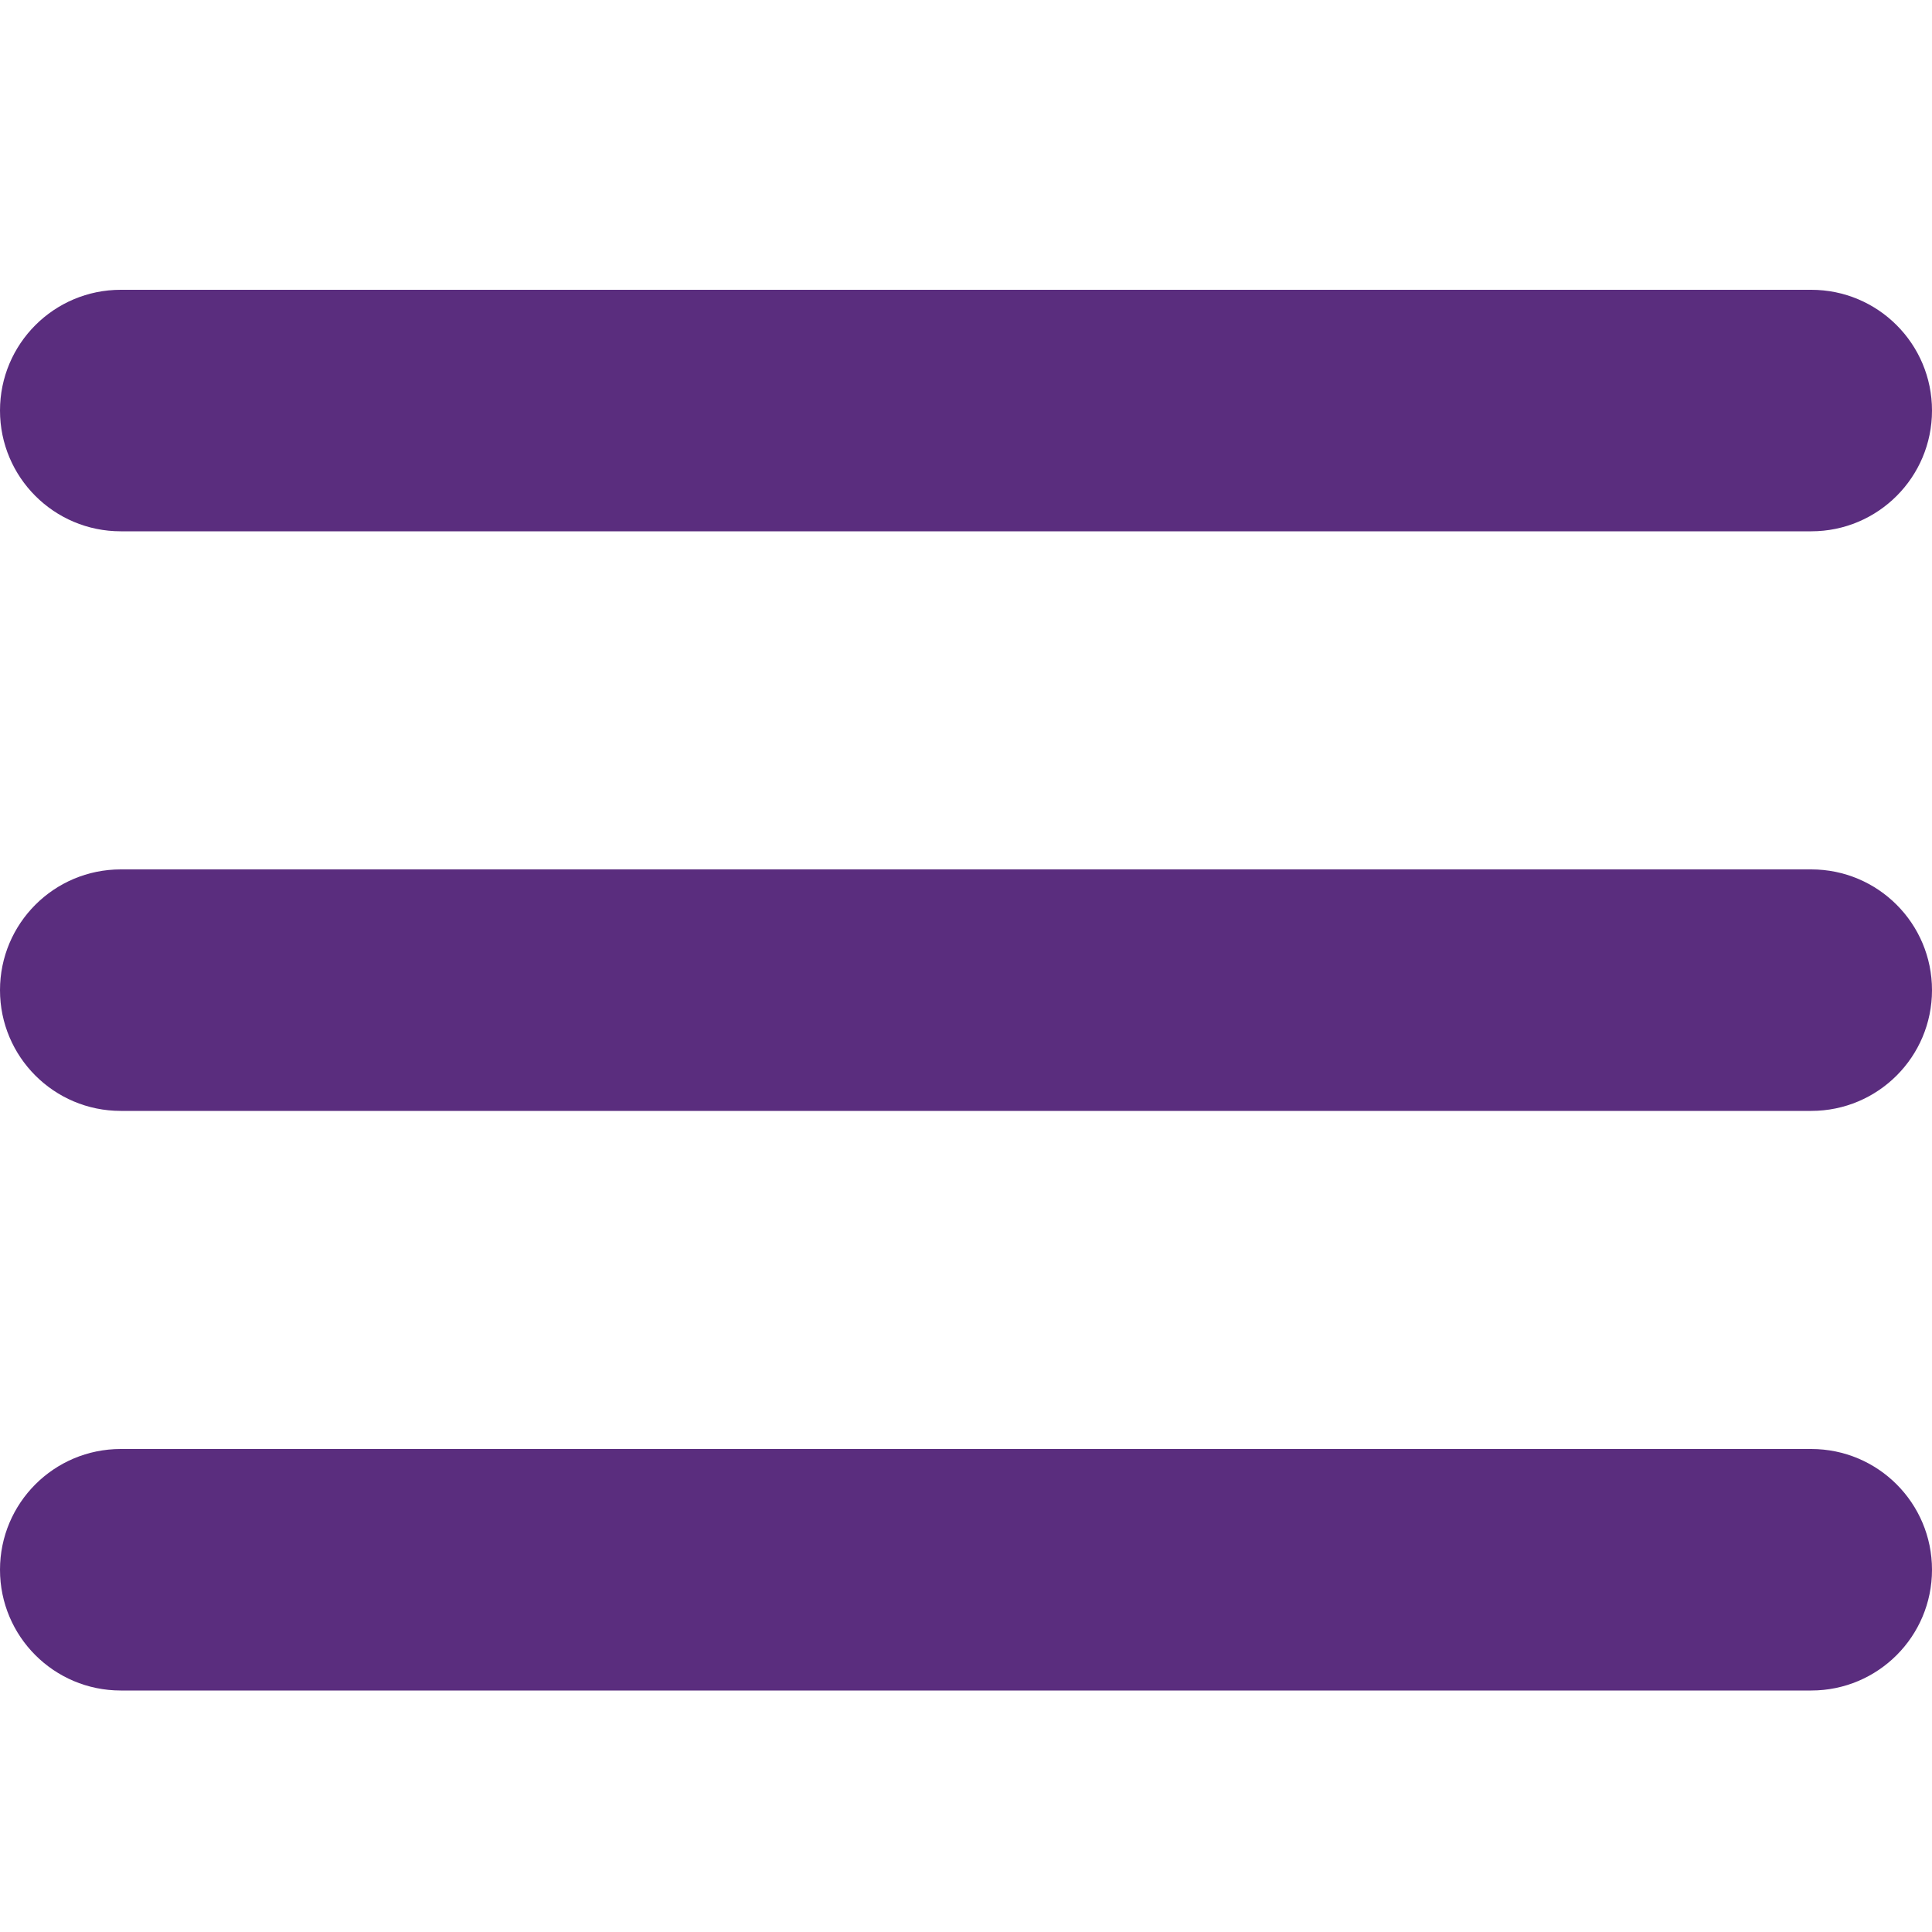
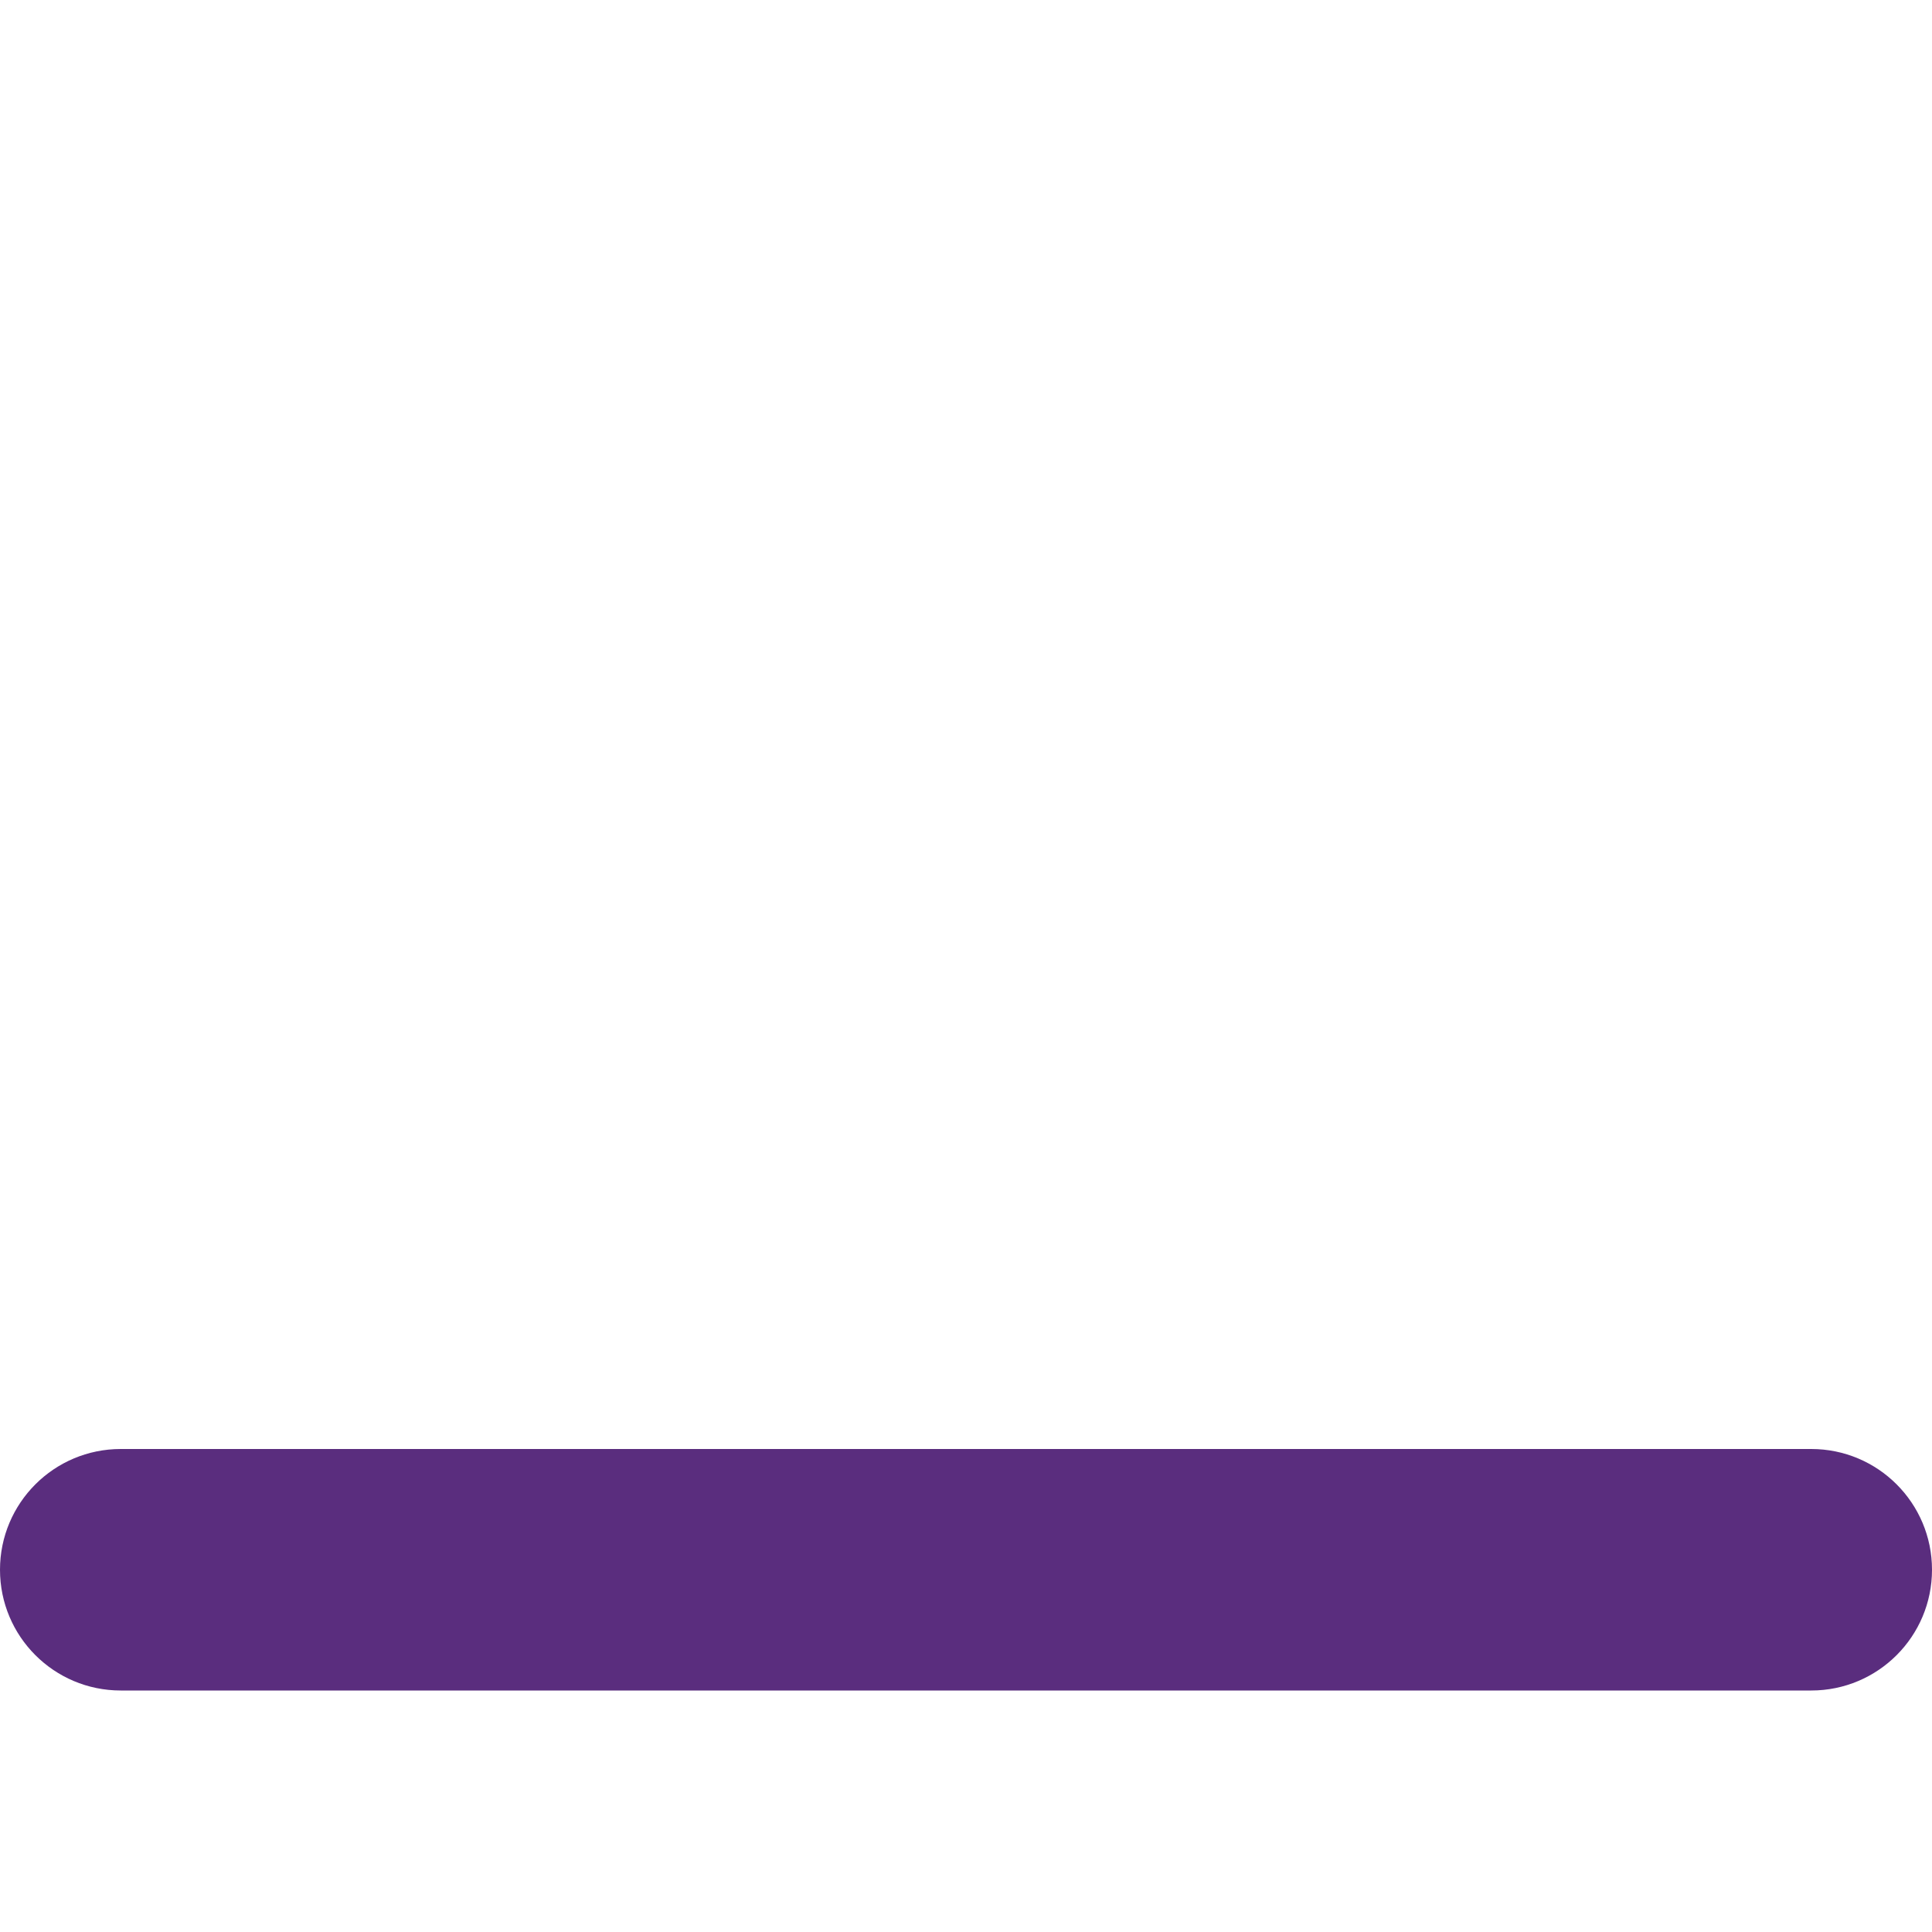
<svg xmlns="http://www.w3.org/2000/svg" width="40" height="40" viewBox="0 0 40 40" fill="none">
-   <path fill-rule="evenodd" clip-rule="evenodd" d="M40 8.5C40 9.881 38.881 11 37.5 11H2.5C1.119 11 0 9.881 0 8.5V8.5C0 7.119 1.119 6 2.5 6H37.5C38.881 6 40 7.119 40 8.5V8.5Z" fill="#5A2D7E" />
-   <path fill-rule="evenodd" clip-rule="evenodd" d="M40 20.5C40 21.881 38.881 23 37.5 23H2.5C1.119 23 0 21.881 0 20.5V20.5C0 19.119 1.119 18 2.5 18H37.5C38.881 18 40 19.119 40 20.5V20.5Z" fill="#5A2D7E" />
  <path fill-rule="evenodd" clip-rule="evenodd" d="M40 32.5C40 33.881 38.881 35 37.5 35H2.5C1.119 35 0 33.881 0 32.5V32.5C0 31.119 1.119 30 2.5 30H37.5C38.881 30 40 31.119 40 32.5V32.5Z" fill="#5A2D7E" />
</svg>